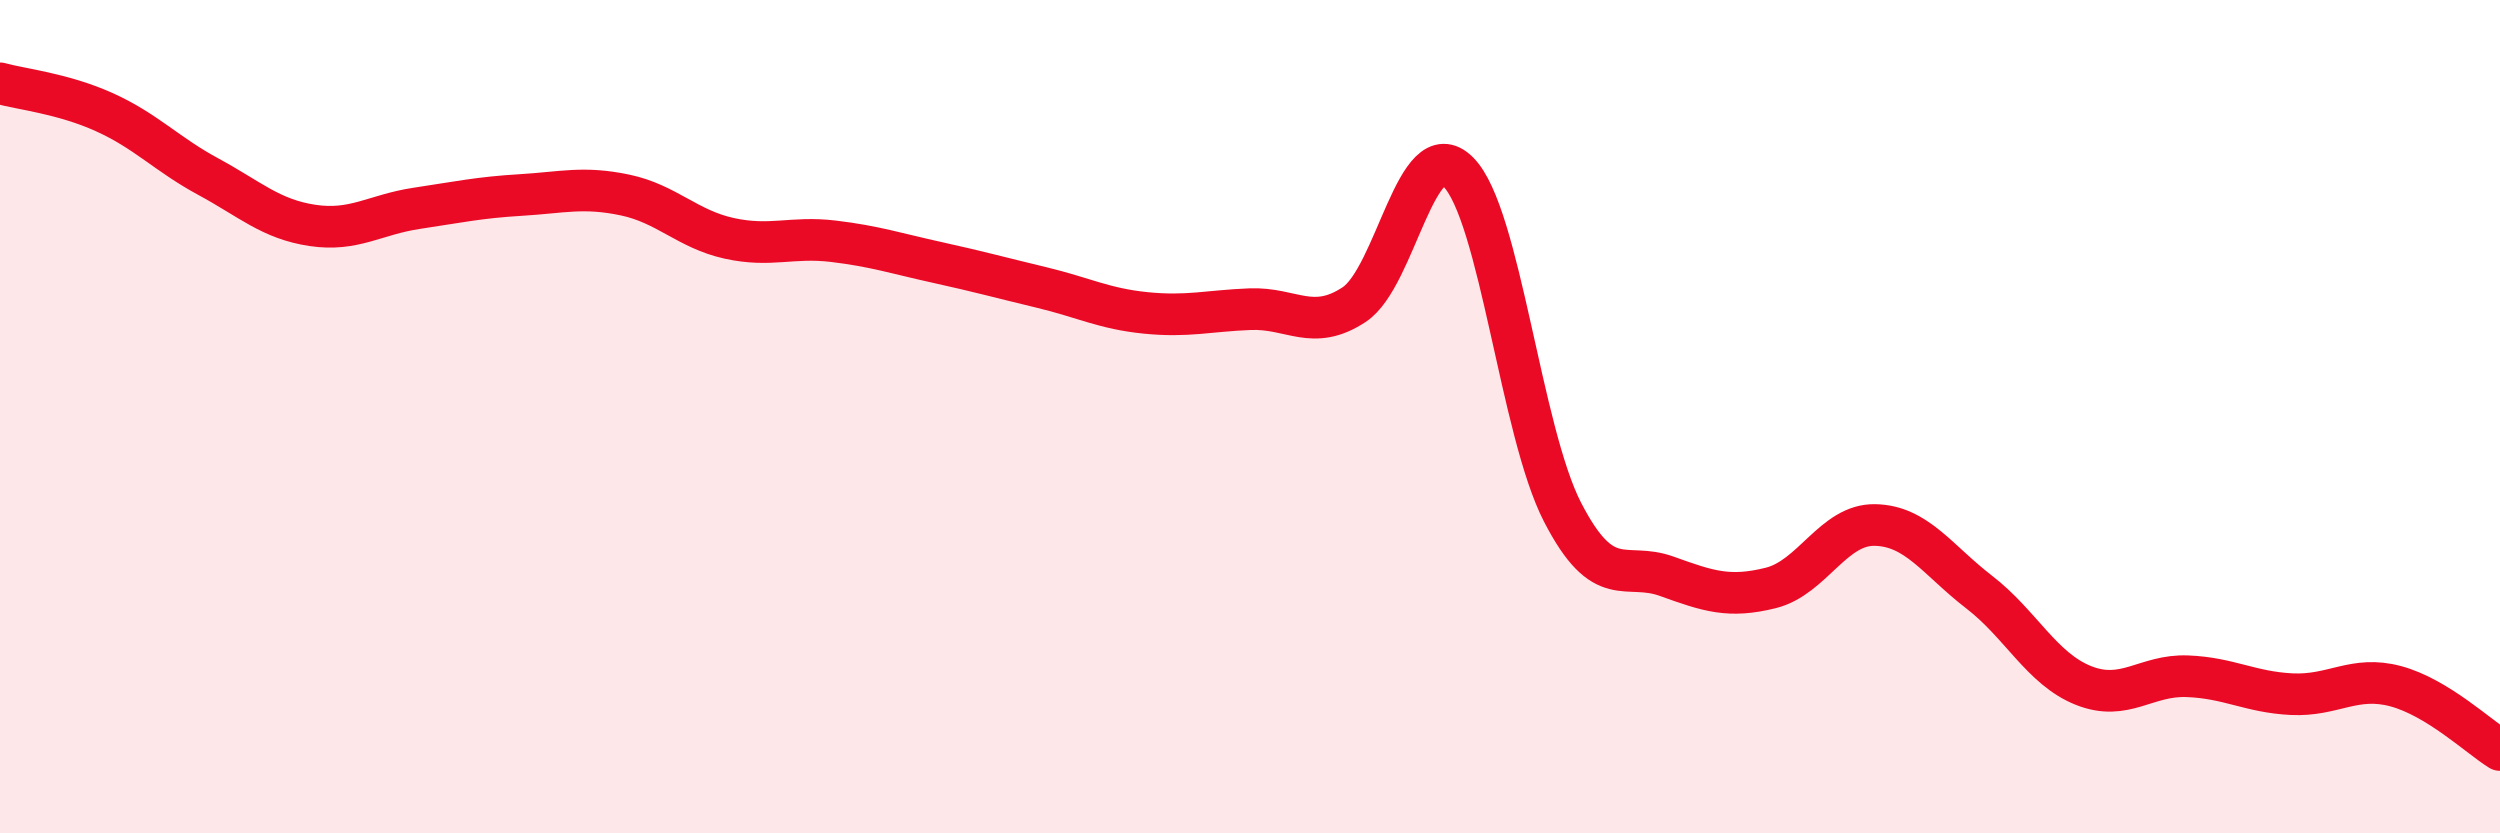
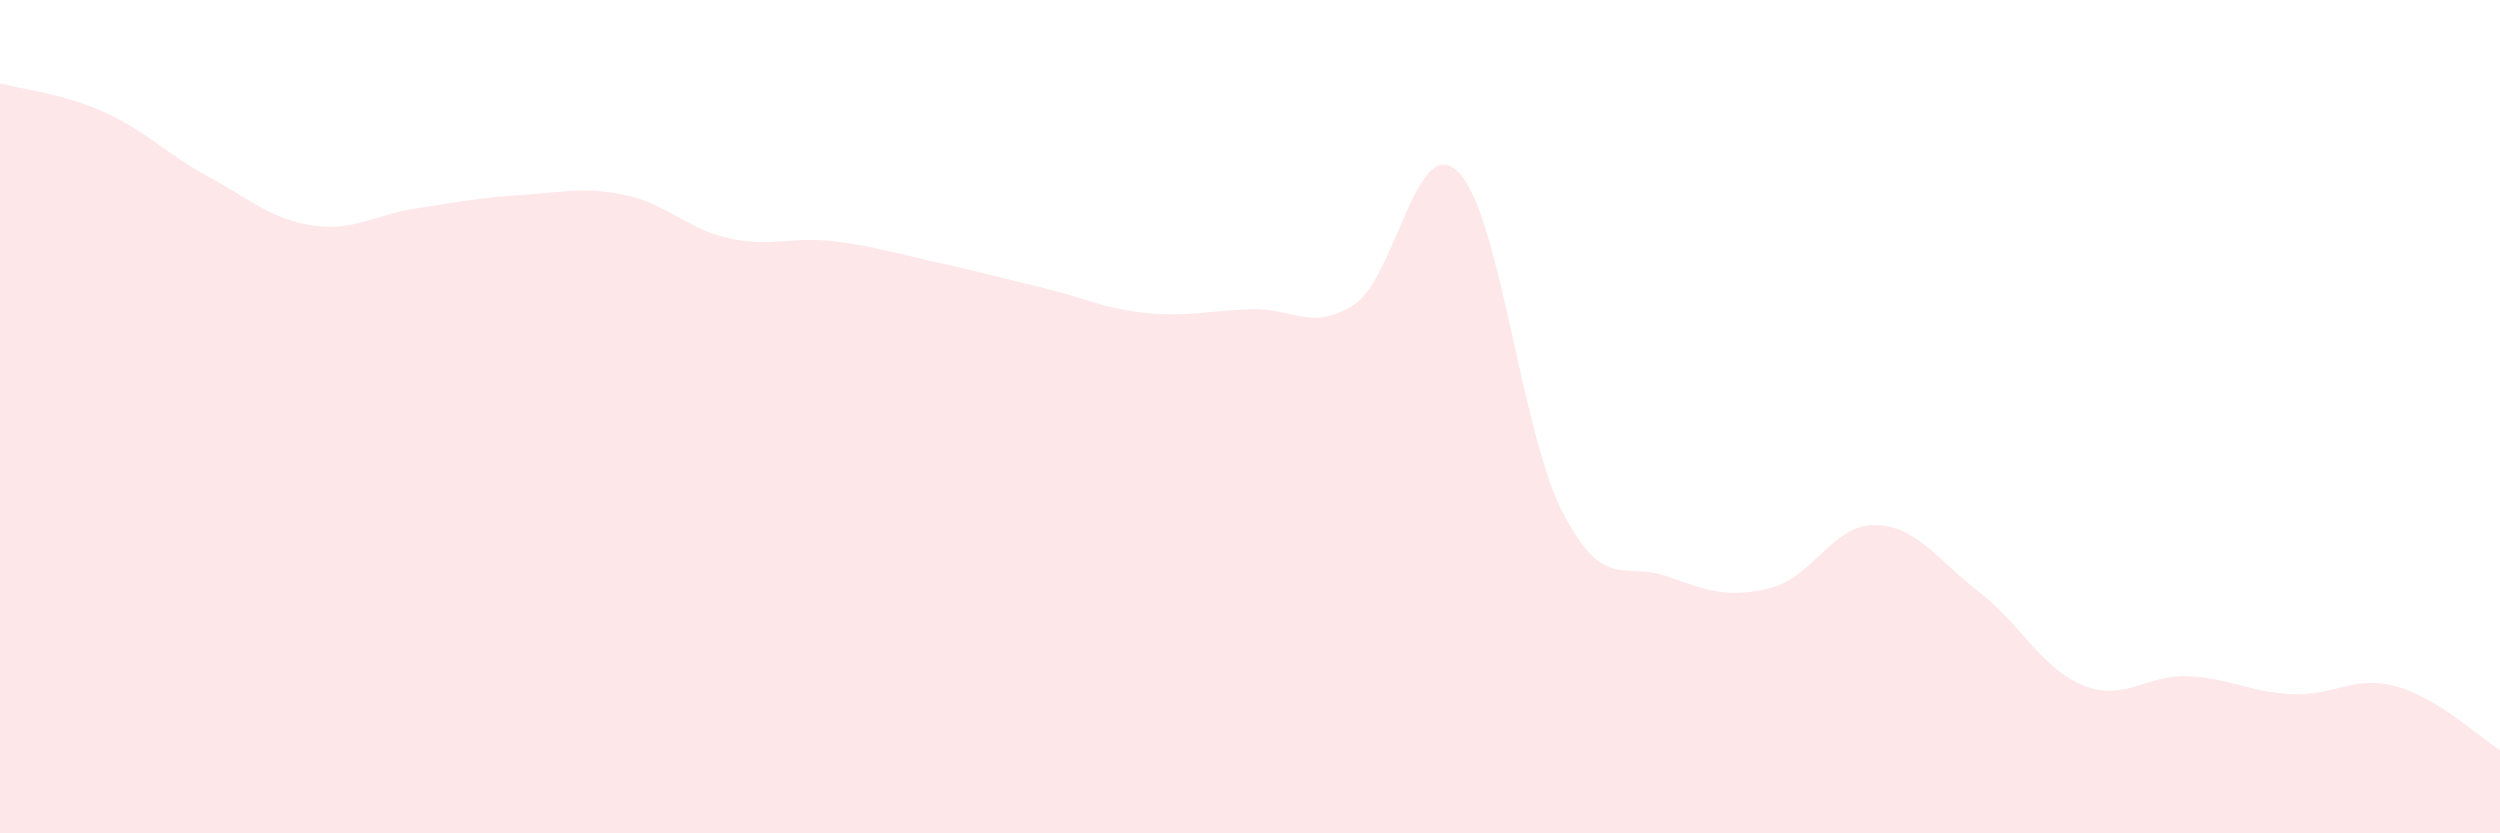
<svg xmlns="http://www.w3.org/2000/svg" width="60" height="20" viewBox="0 0 60 20">
  <path d="M 0,2 C 0.5,2.14 1.5,2.24 2.5,2.69 C 3.5,3.14 4,3.7 5,4.24 C 6,4.78 6.5,5.26 7.5,5.41 C 8.5,5.56 9,5.15 10,5 C 11,4.85 11.5,4.74 12.5,4.68 C 13.5,4.62 14,4.47 15,4.68 C 16,4.89 16.5,5.5 17.5,5.72 C 18.5,5.94 19,5.67 20,5.79 C 21,5.91 21.5,6.08 22.5,6.3 C 23.5,6.52 24,6.66 25,6.9 C 26,7.14 26.5,7.41 27.5,7.51 C 28.5,7.61 29,7.46 30,7.42 C 31,7.38 31.5,7.97 32.5,7.31 C 33.5,6.65 34,3.13 35,4.13 C 36,5.13 36.5,10.35 37.5,12.29 C 38.5,14.23 39,13.47 40,13.83 C 41,14.19 41.5,14.36 42.5,14.11 C 43.5,13.86 44,12.58 45,12.6 C 46,12.62 46.5,13.44 47.5,14.21 C 48.5,14.98 49,16.05 50,16.45 C 51,16.85 51.5,16.19 52.5,16.23 C 53.5,16.27 54,16.61 55,16.66 C 56,16.71 56.5,16.2 57.5,16.47 C 58.5,16.74 59.5,17.69 60,18L60 20L0 20Z" fill="#EB0A25" opacity="0.1" stroke-linecap="round" stroke-linejoin="round" />
-   <path d="M 0,2 C 0.5,2.14 1.5,2.24 2.5,2.69 C 3.5,3.14 4,3.7 5,4.24 C 6,4.78 6.5,5.26 7.5,5.41 C 8.5,5.56 9,5.15 10,5 C 11,4.85 11.5,4.74 12.5,4.68 C 13.5,4.62 14,4.47 15,4.68 C 16,4.89 16.5,5.5 17.5,5.72 C 18.5,5.94 19,5.67 20,5.79 C 21,5.91 21.5,6.08 22.5,6.3 C 23.5,6.52 24,6.66 25,6.9 C 26,7.14 26.5,7.41 27.5,7.51 C 28.5,7.61 29,7.46 30,7.42 C 31,7.38 31.5,7.97 32.5,7.31 C 33.5,6.65 34,3.13 35,4.13 C 36,5.13 36.5,10.35 37.5,12.29 C 38.5,14.23 39,13.47 40,13.83 C 41,14.19 41.5,14.36 42.5,14.11 C 43.5,13.86 44,12.58 45,12.6 C 46,12.62 46.5,13.44 47.5,14.21 C 48.5,14.98 49,16.05 50,16.45 C 51,16.85 51.5,16.19 52.5,16.23 C 53.5,16.27 54,16.61 55,16.66 C 56,16.71 56.5,16.2 57.5,16.47 C 58.5,16.74 59.5,17.69 60,18" stroke="#EB0A25" stroke-width="1" fill="none" stroke-linecap="round" stroke-linejoin="round" />
</svg>